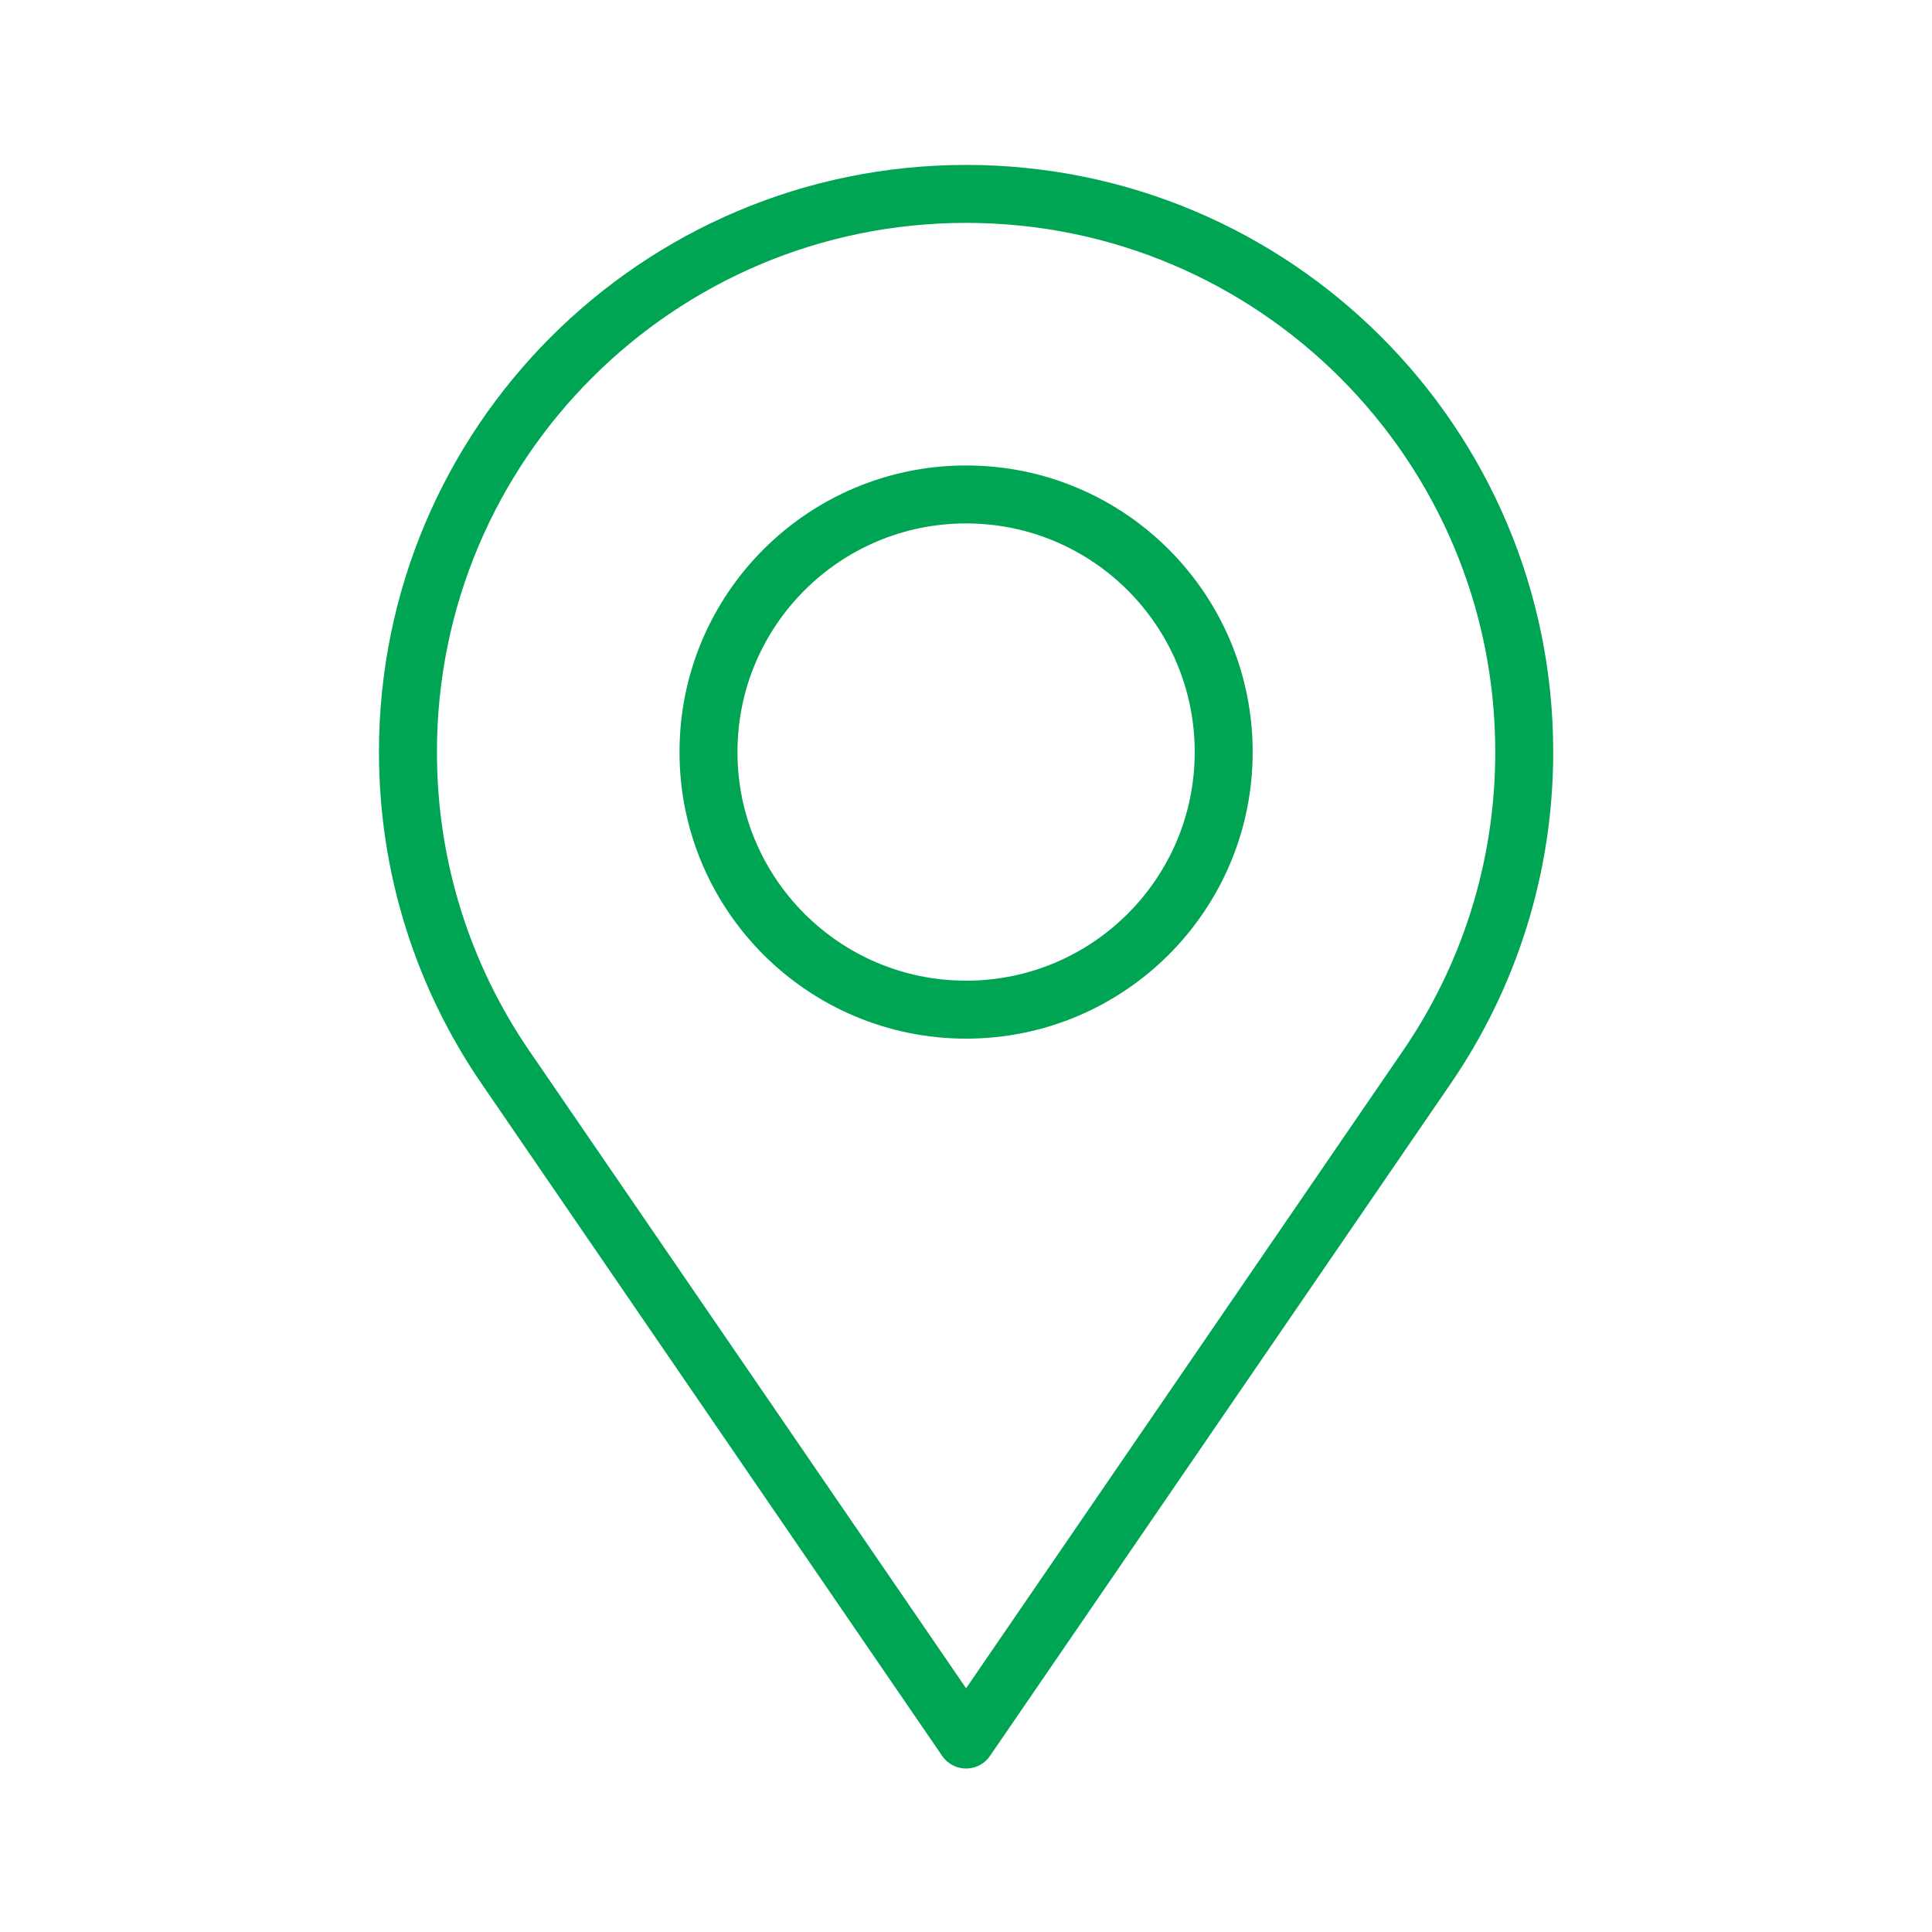
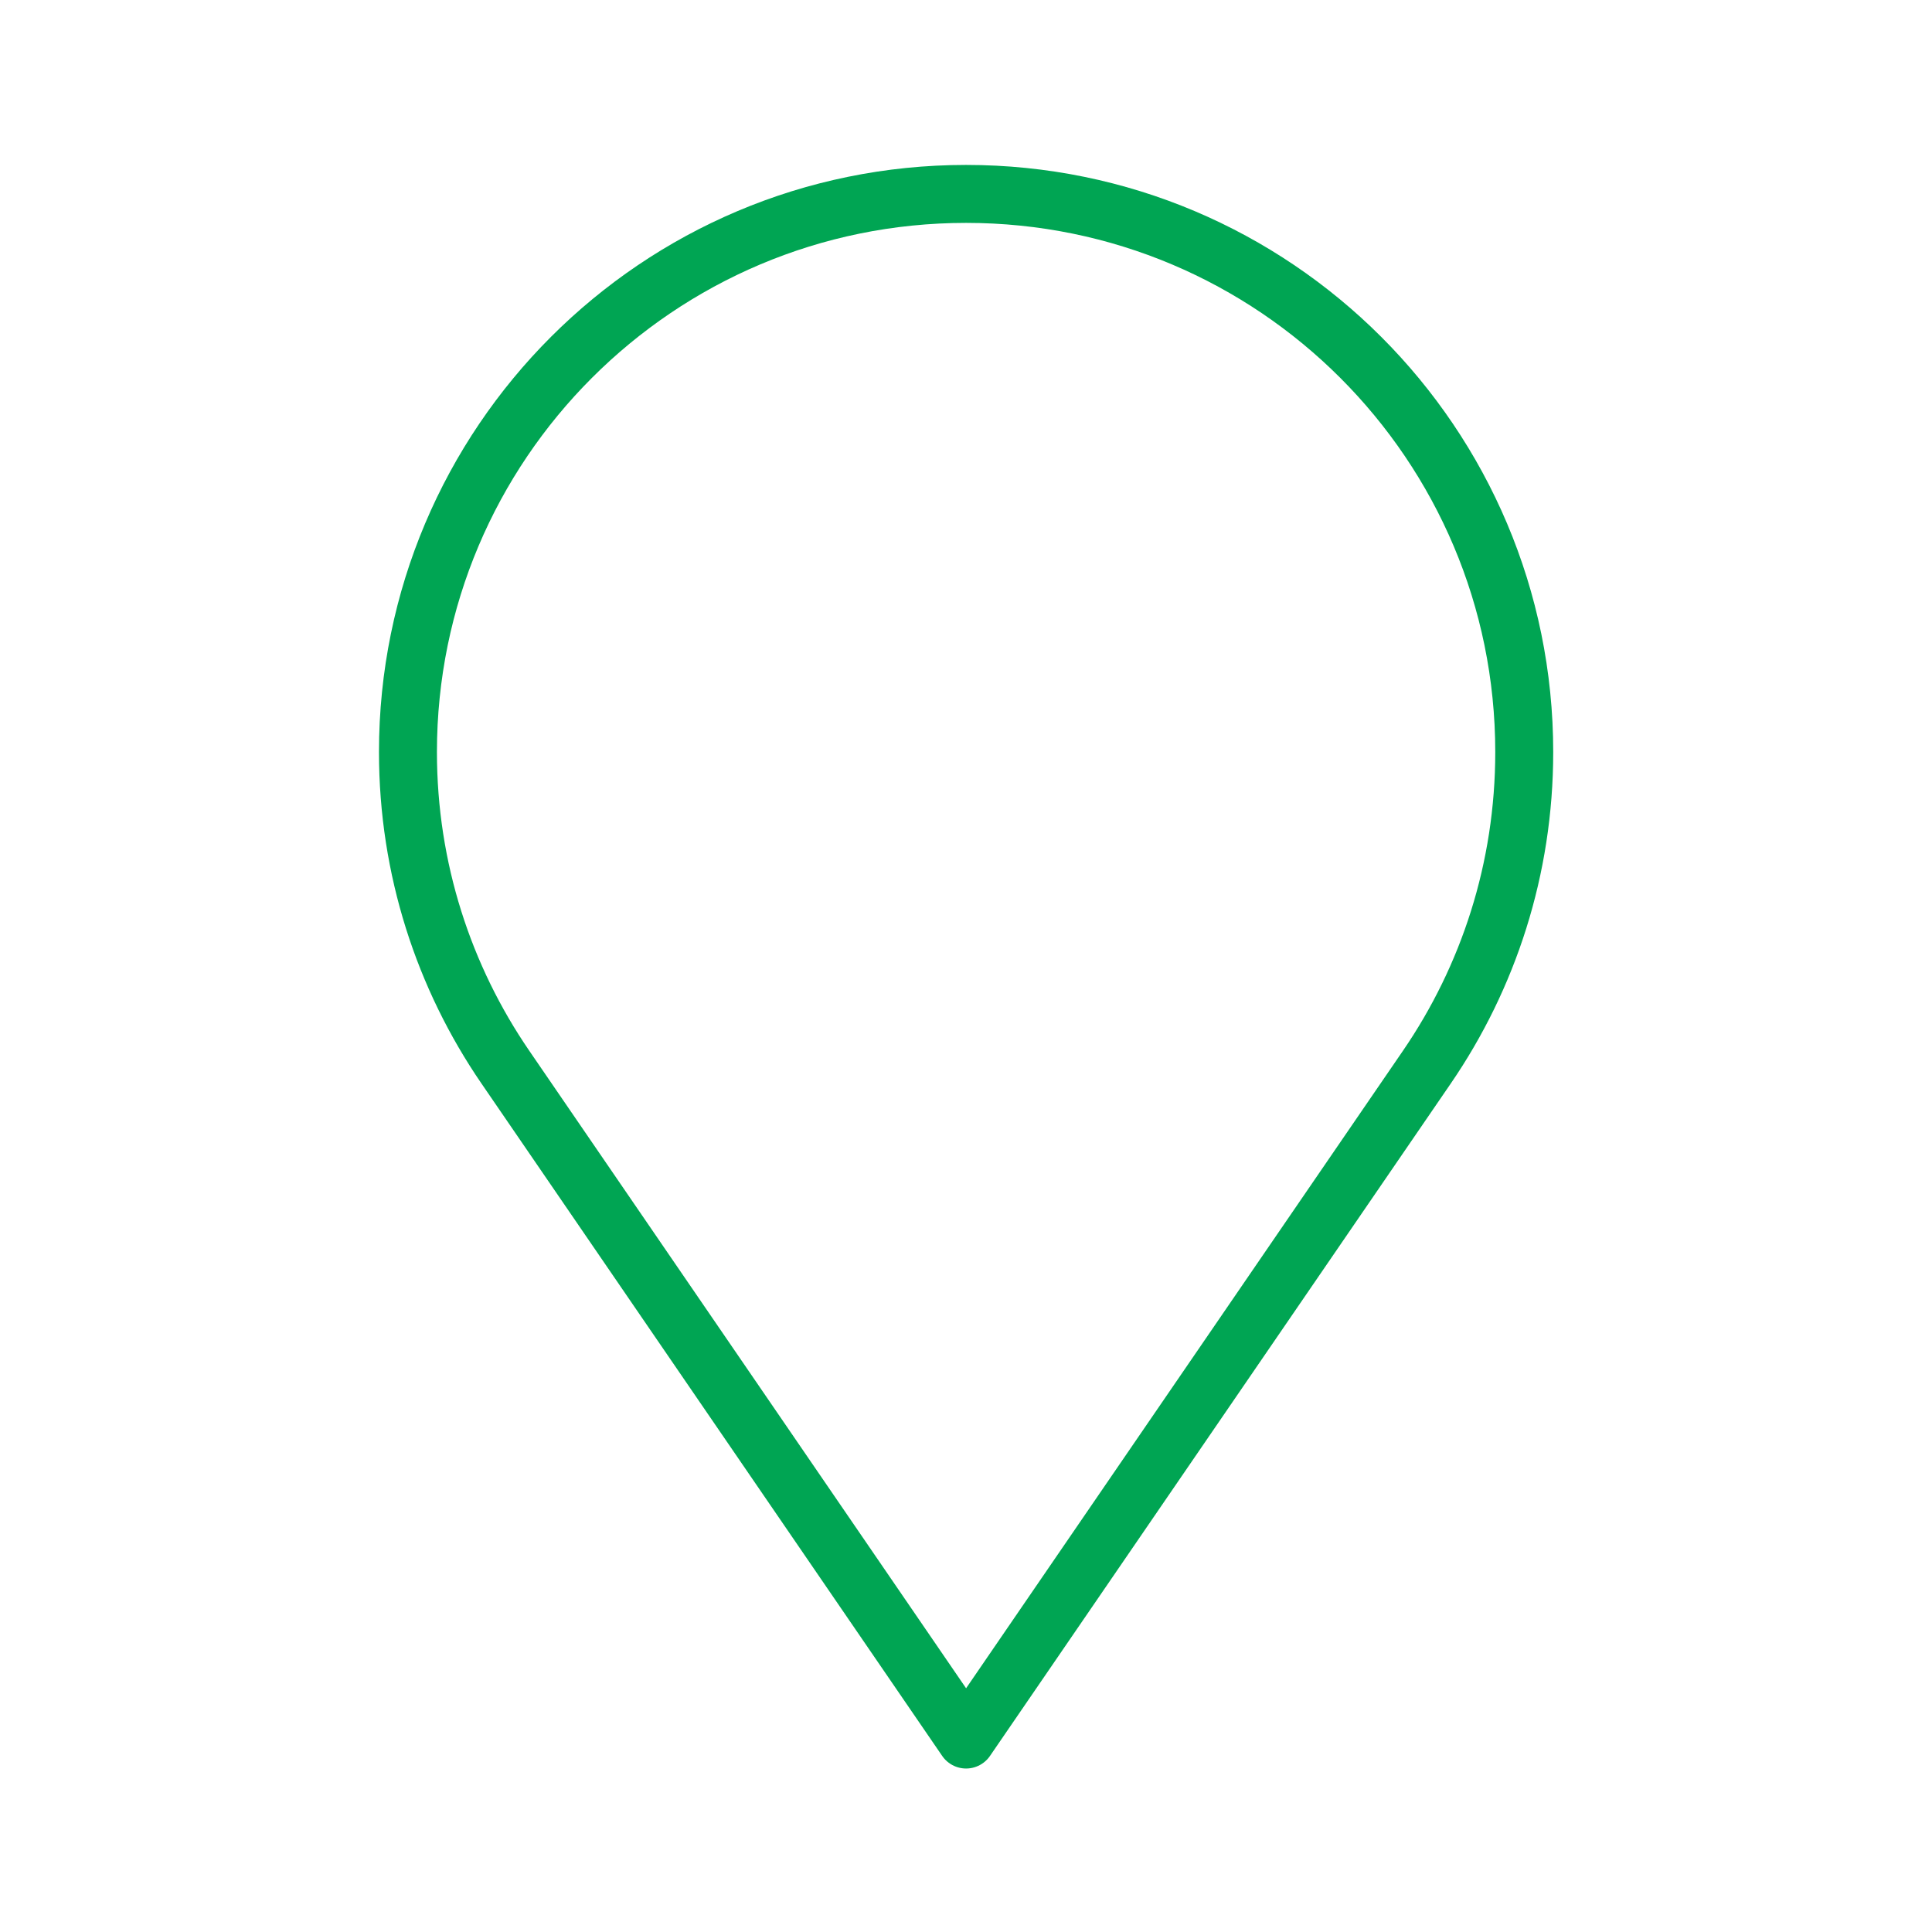
<svg xmlns="http://www.w3.org/2000/svg" width="1000px" height="1000px" viewBox="0 0 1000 1000" version="1.1" xml:space="preserve" style="fill-rule:evenodd;clip-rule:evenodd;stroke-linecap:round;stroke-linejoin:round;stroke-miterlimit:2;">
  <style>
:root {
--color1: 0,165,83;
}
</style>
  <g transform="matrix(5.333,0,0,5.333,-2211.11,-2166.67)">
    <g transform="matrix(4.167,0,0,4.167,0,-775)">
      <path d="M122,288C114.821,288 109,293.82 109,301C109,303.723 109.838,306.25 111.269,308.339L122,324L132.732,308.339C134.163,306.25 135,303.723 135,301C135,293.82 129.18,288 122,288Z" style="fill:none;stroke:rgb(0,165,83);stroke-width:1.35px;" />
    </g>
    <g transform="matrix(4.167,0,0,4.167,0,-775)">
-       <path d="M128,301C128,304.313 125.314,307 122,307C118.687,307 116,304.313 116,301C116,297.686 118.687,295 122,295C125.314,295 128,297.686 128,301Z" style="fill:none;stroke:rgb(0,165,83);stroke-width:1.35px;" />
-     </g>
+       </g>
  </g>
</svg>